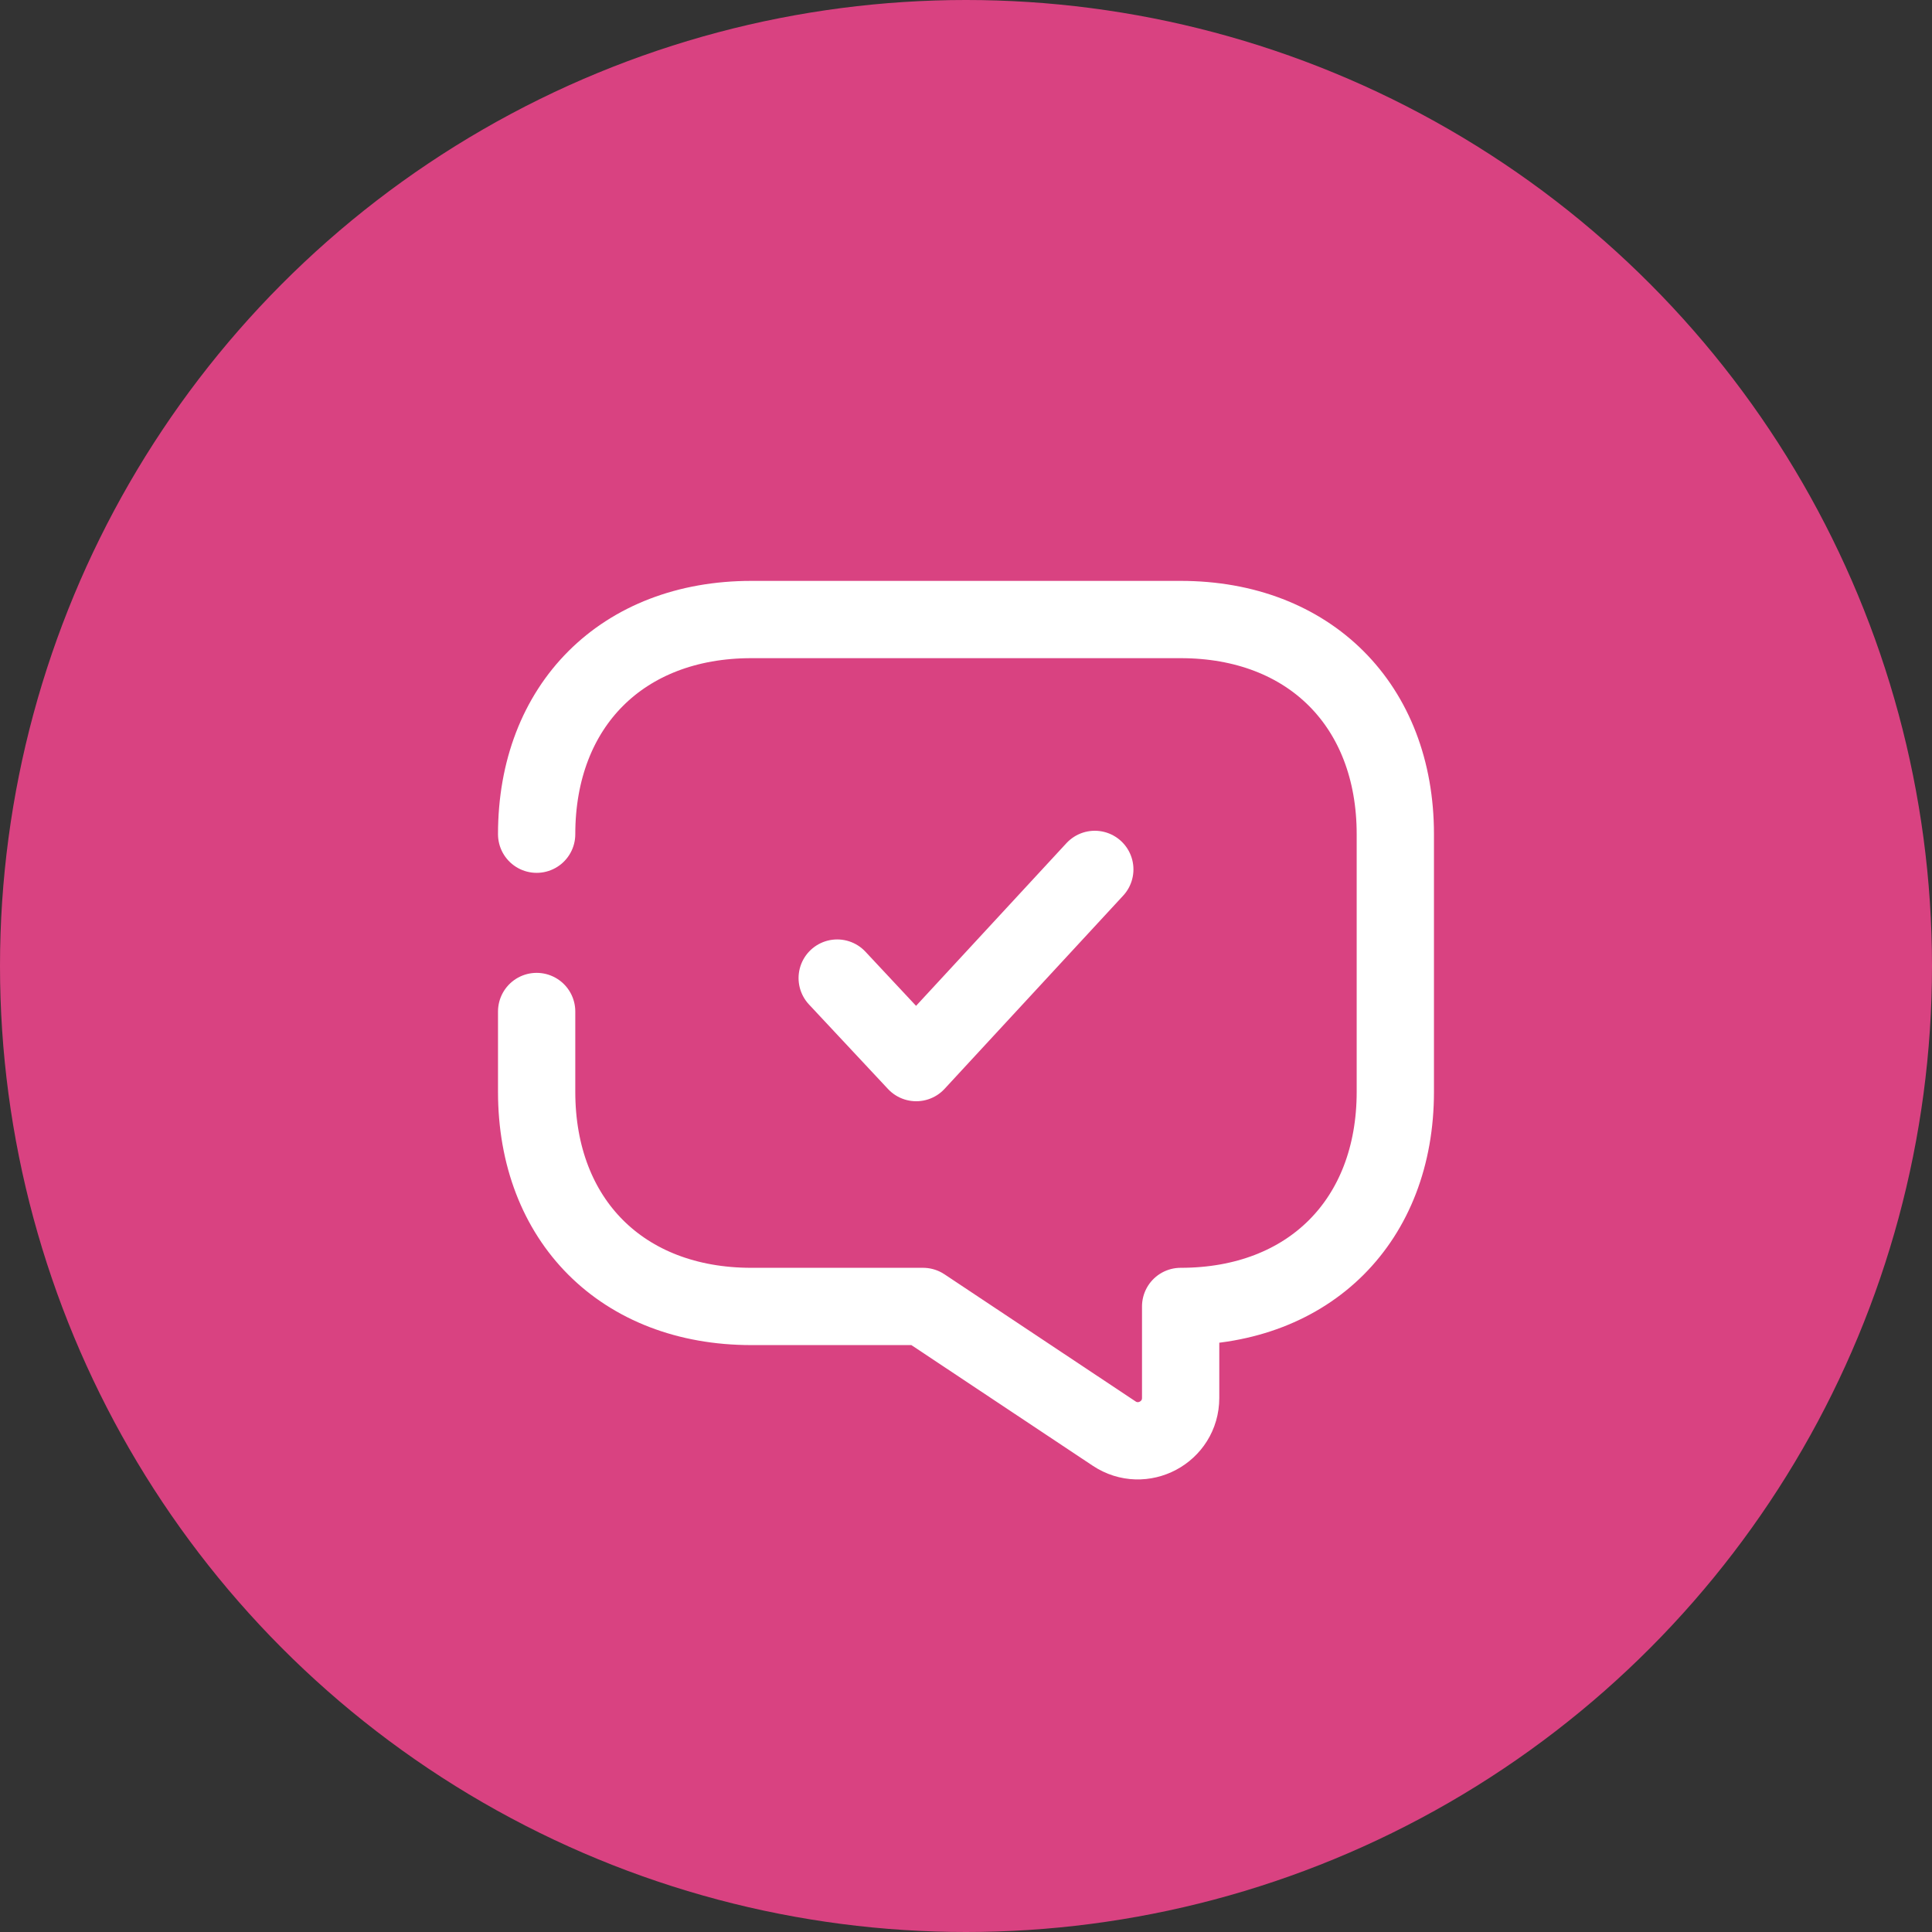
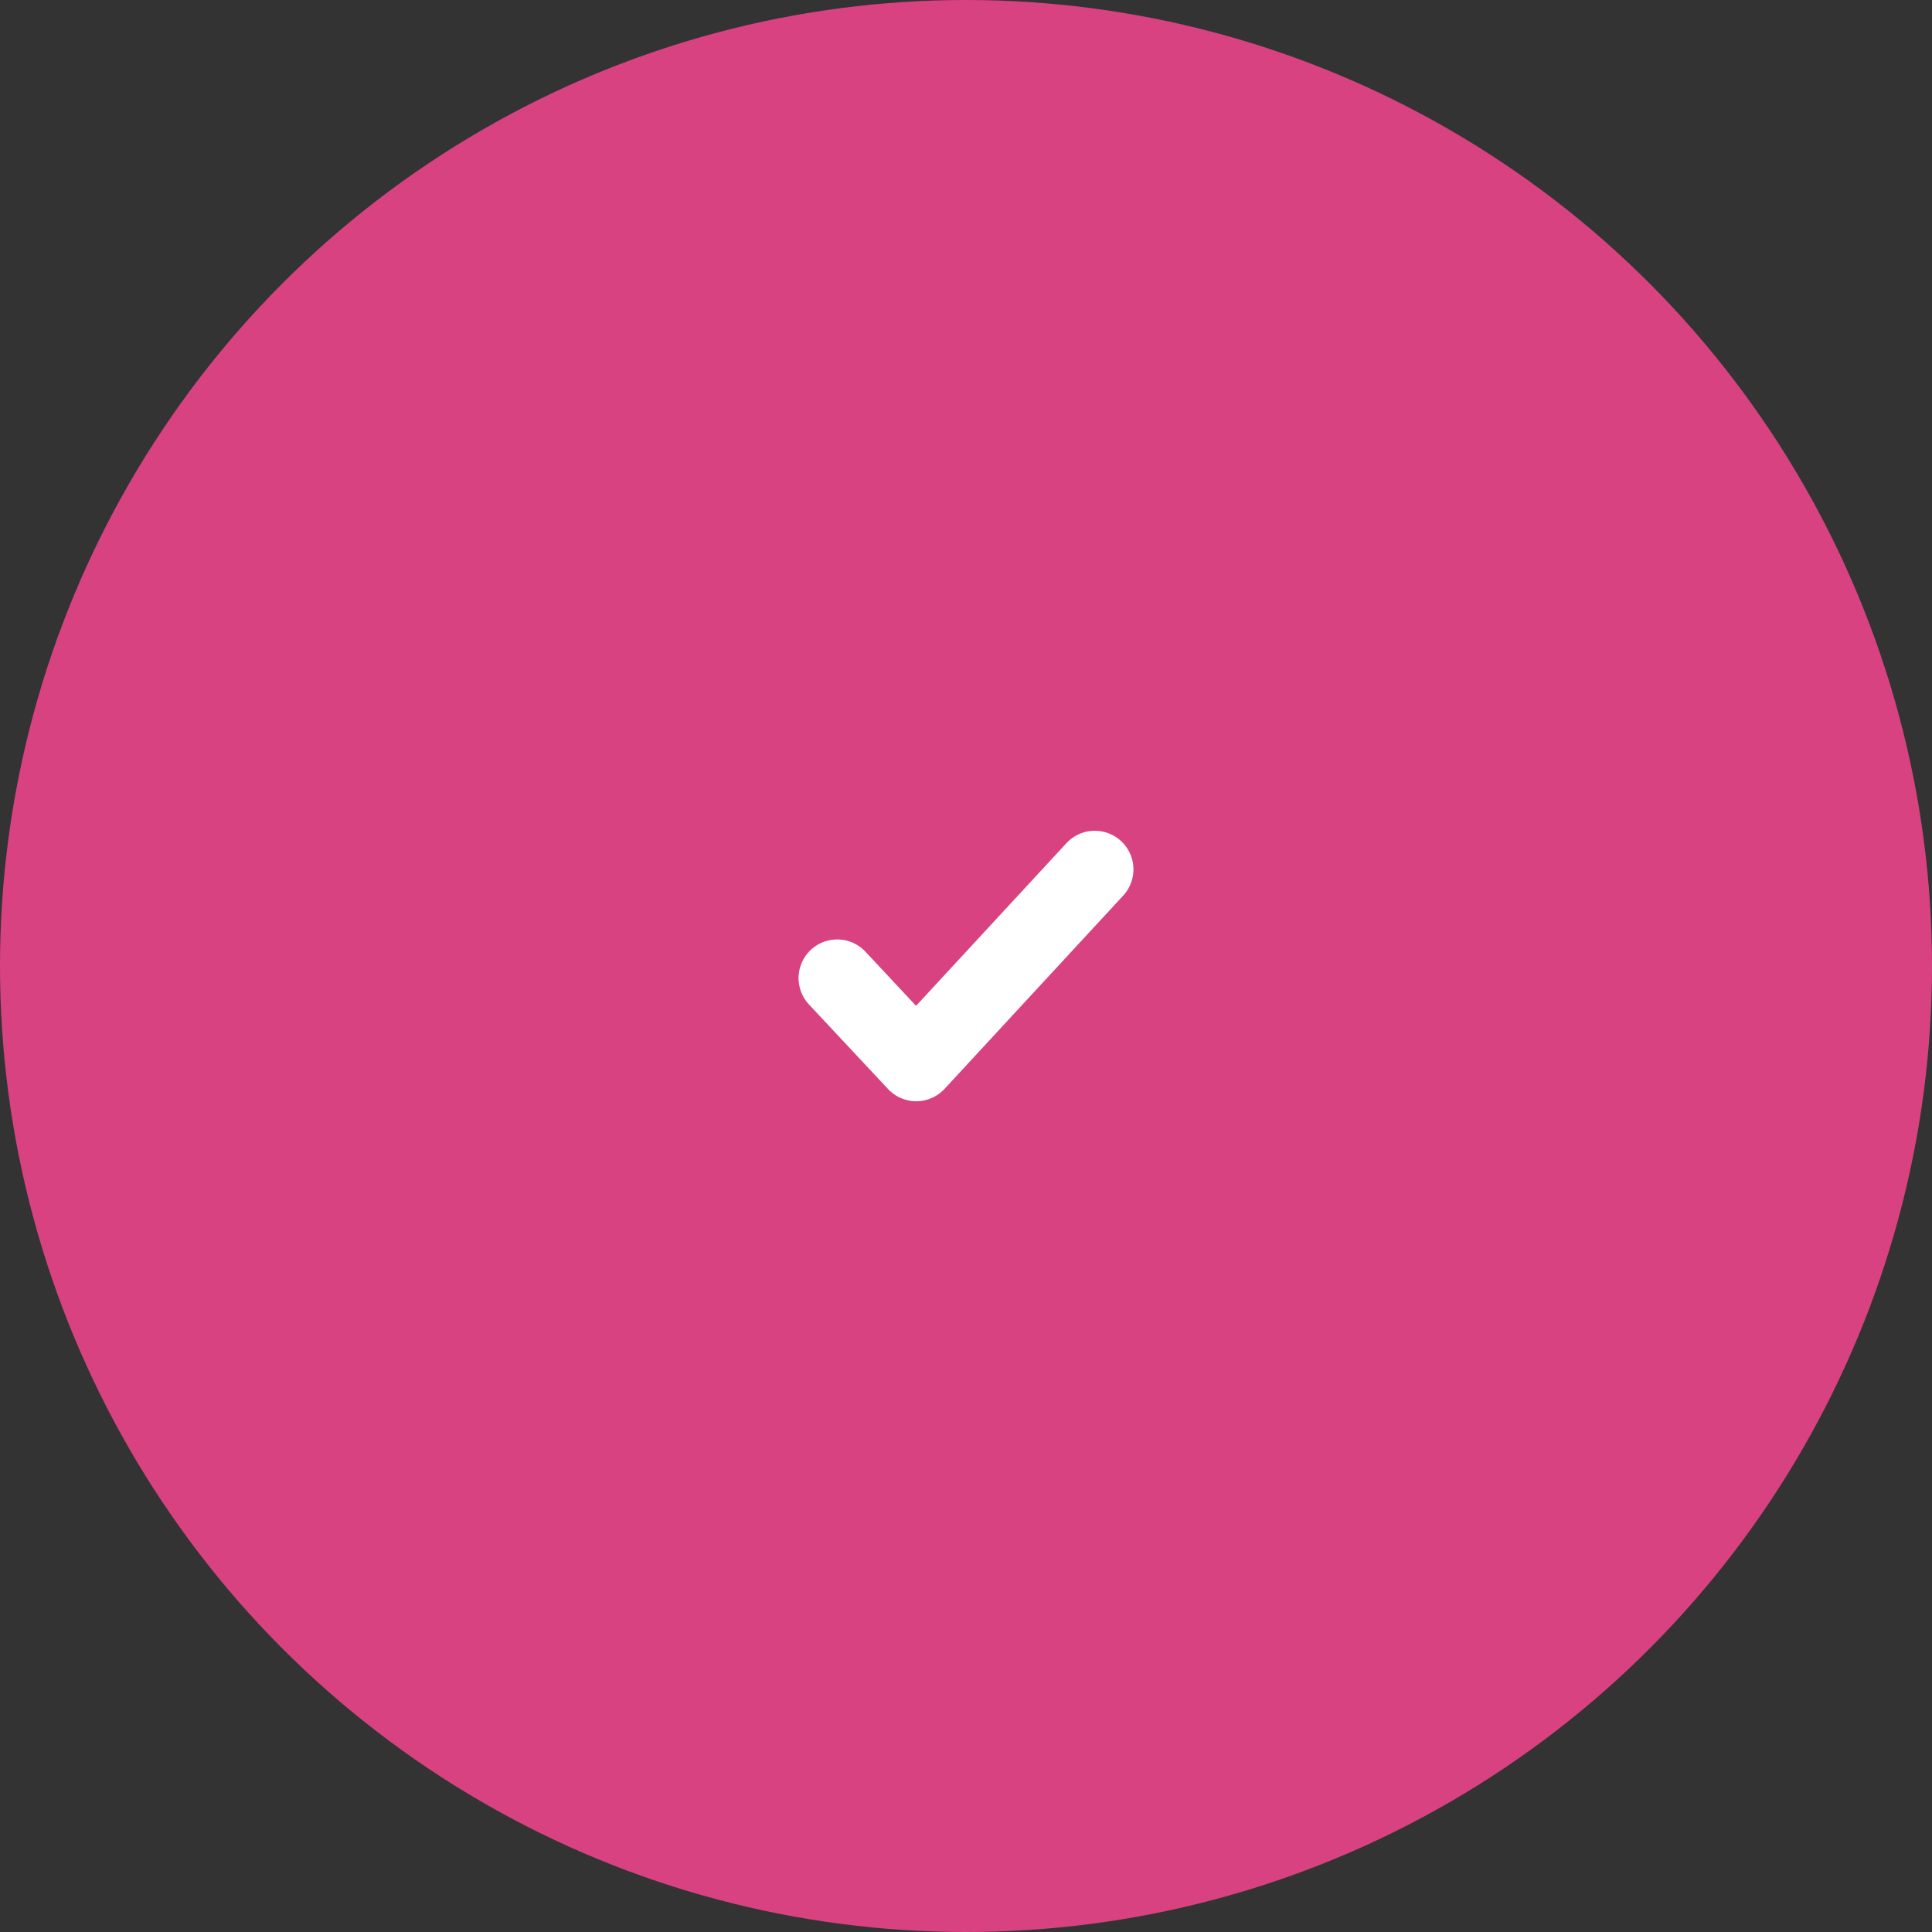
<svg xmlns="http://www.w3.org/2000/svg" width="60" height="60" viewBox="0 0 60 60" fill="none">
  <rect x="0" y="0" width="60" height="60" fill="#333333" stroke="none" />
  <circle cx="30" cy="30" r="30" fill="#D94281" />
-   <path d="M16.666 31.413V33.907C16.666 37.907 19.333 40.573 23.333 40.573H28.666L34.6 44.52C35.48 45.107 36.666 44.48 36.666 43.413V40.573C40.666 40.573 43.333 37.907 43.333 33.907V25.907C43.333 21.907 40.666 19.24 36.666 19.24H23.333C19.333 19.24 16.666 21.907 16.666 25.907" stroke="white" stroke-width="2.4" stroke-miterlimit="10" stroke-linecap="round" stroke-linejoin="round" />
  <path d="M26 30.375L28.454 33L34 27" stroke="white" stroke-width="2.4" stroke-linecap="round" stroke-linejoin="round" />
</svg>